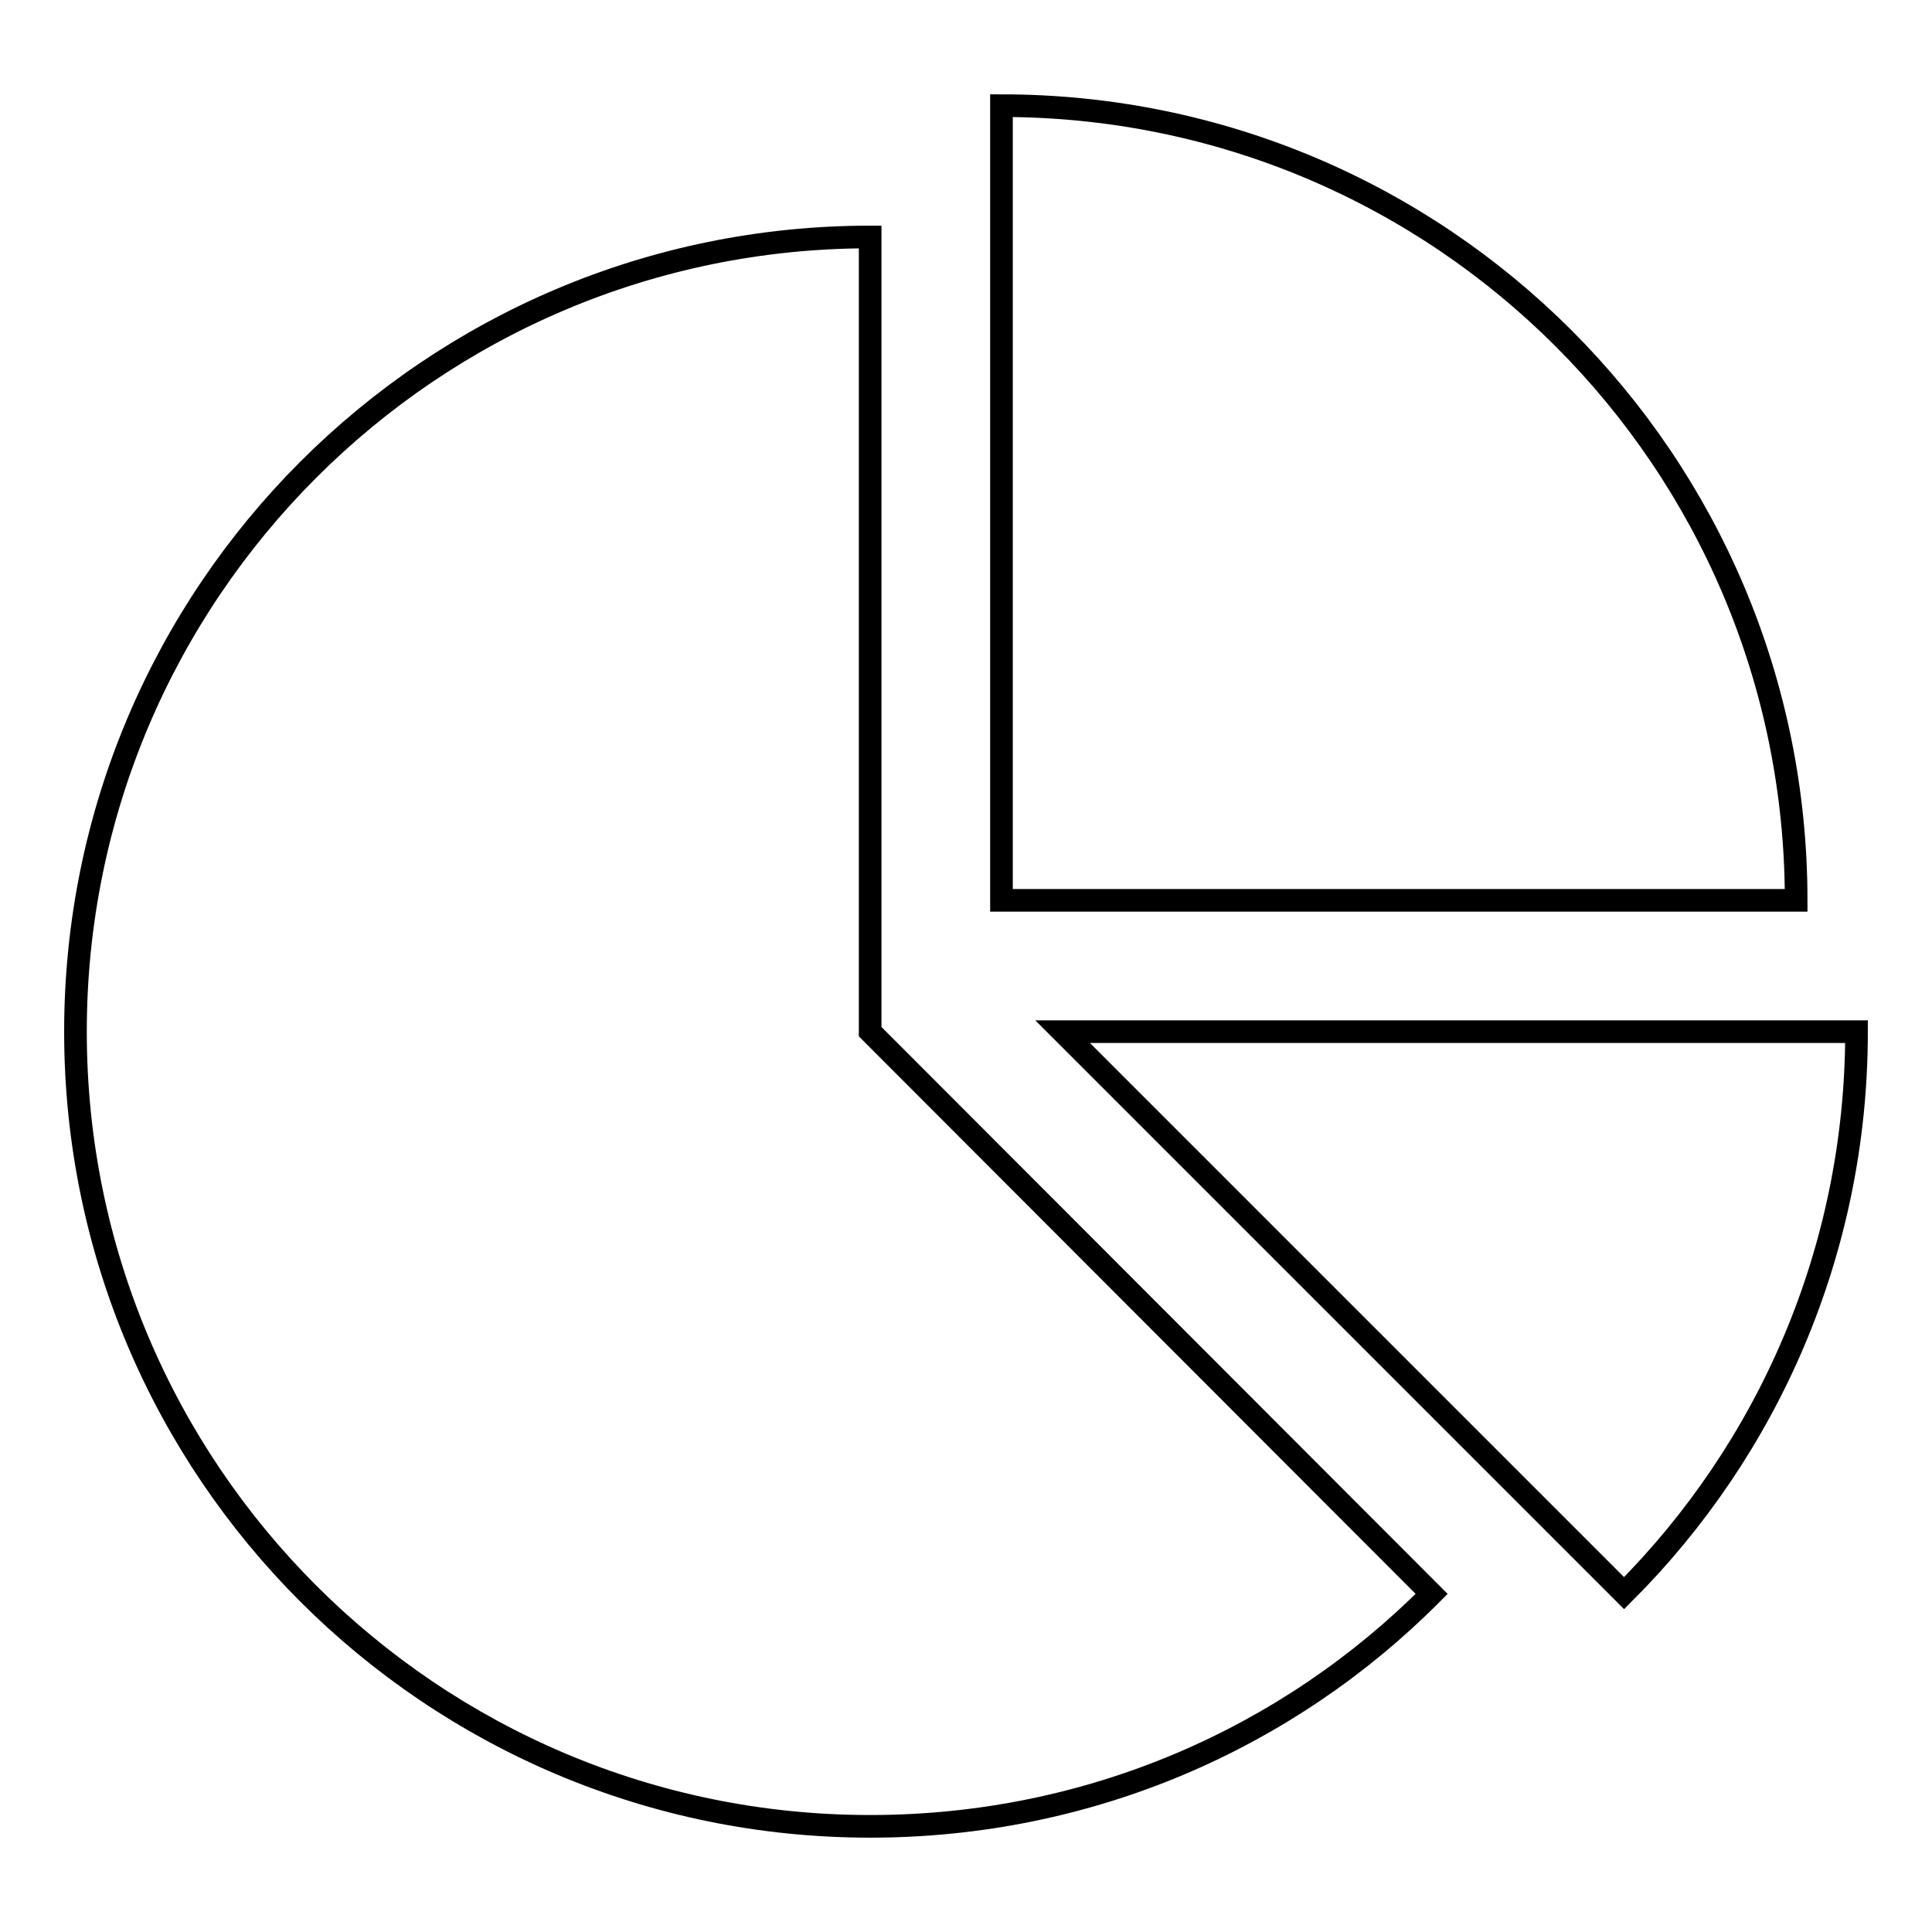
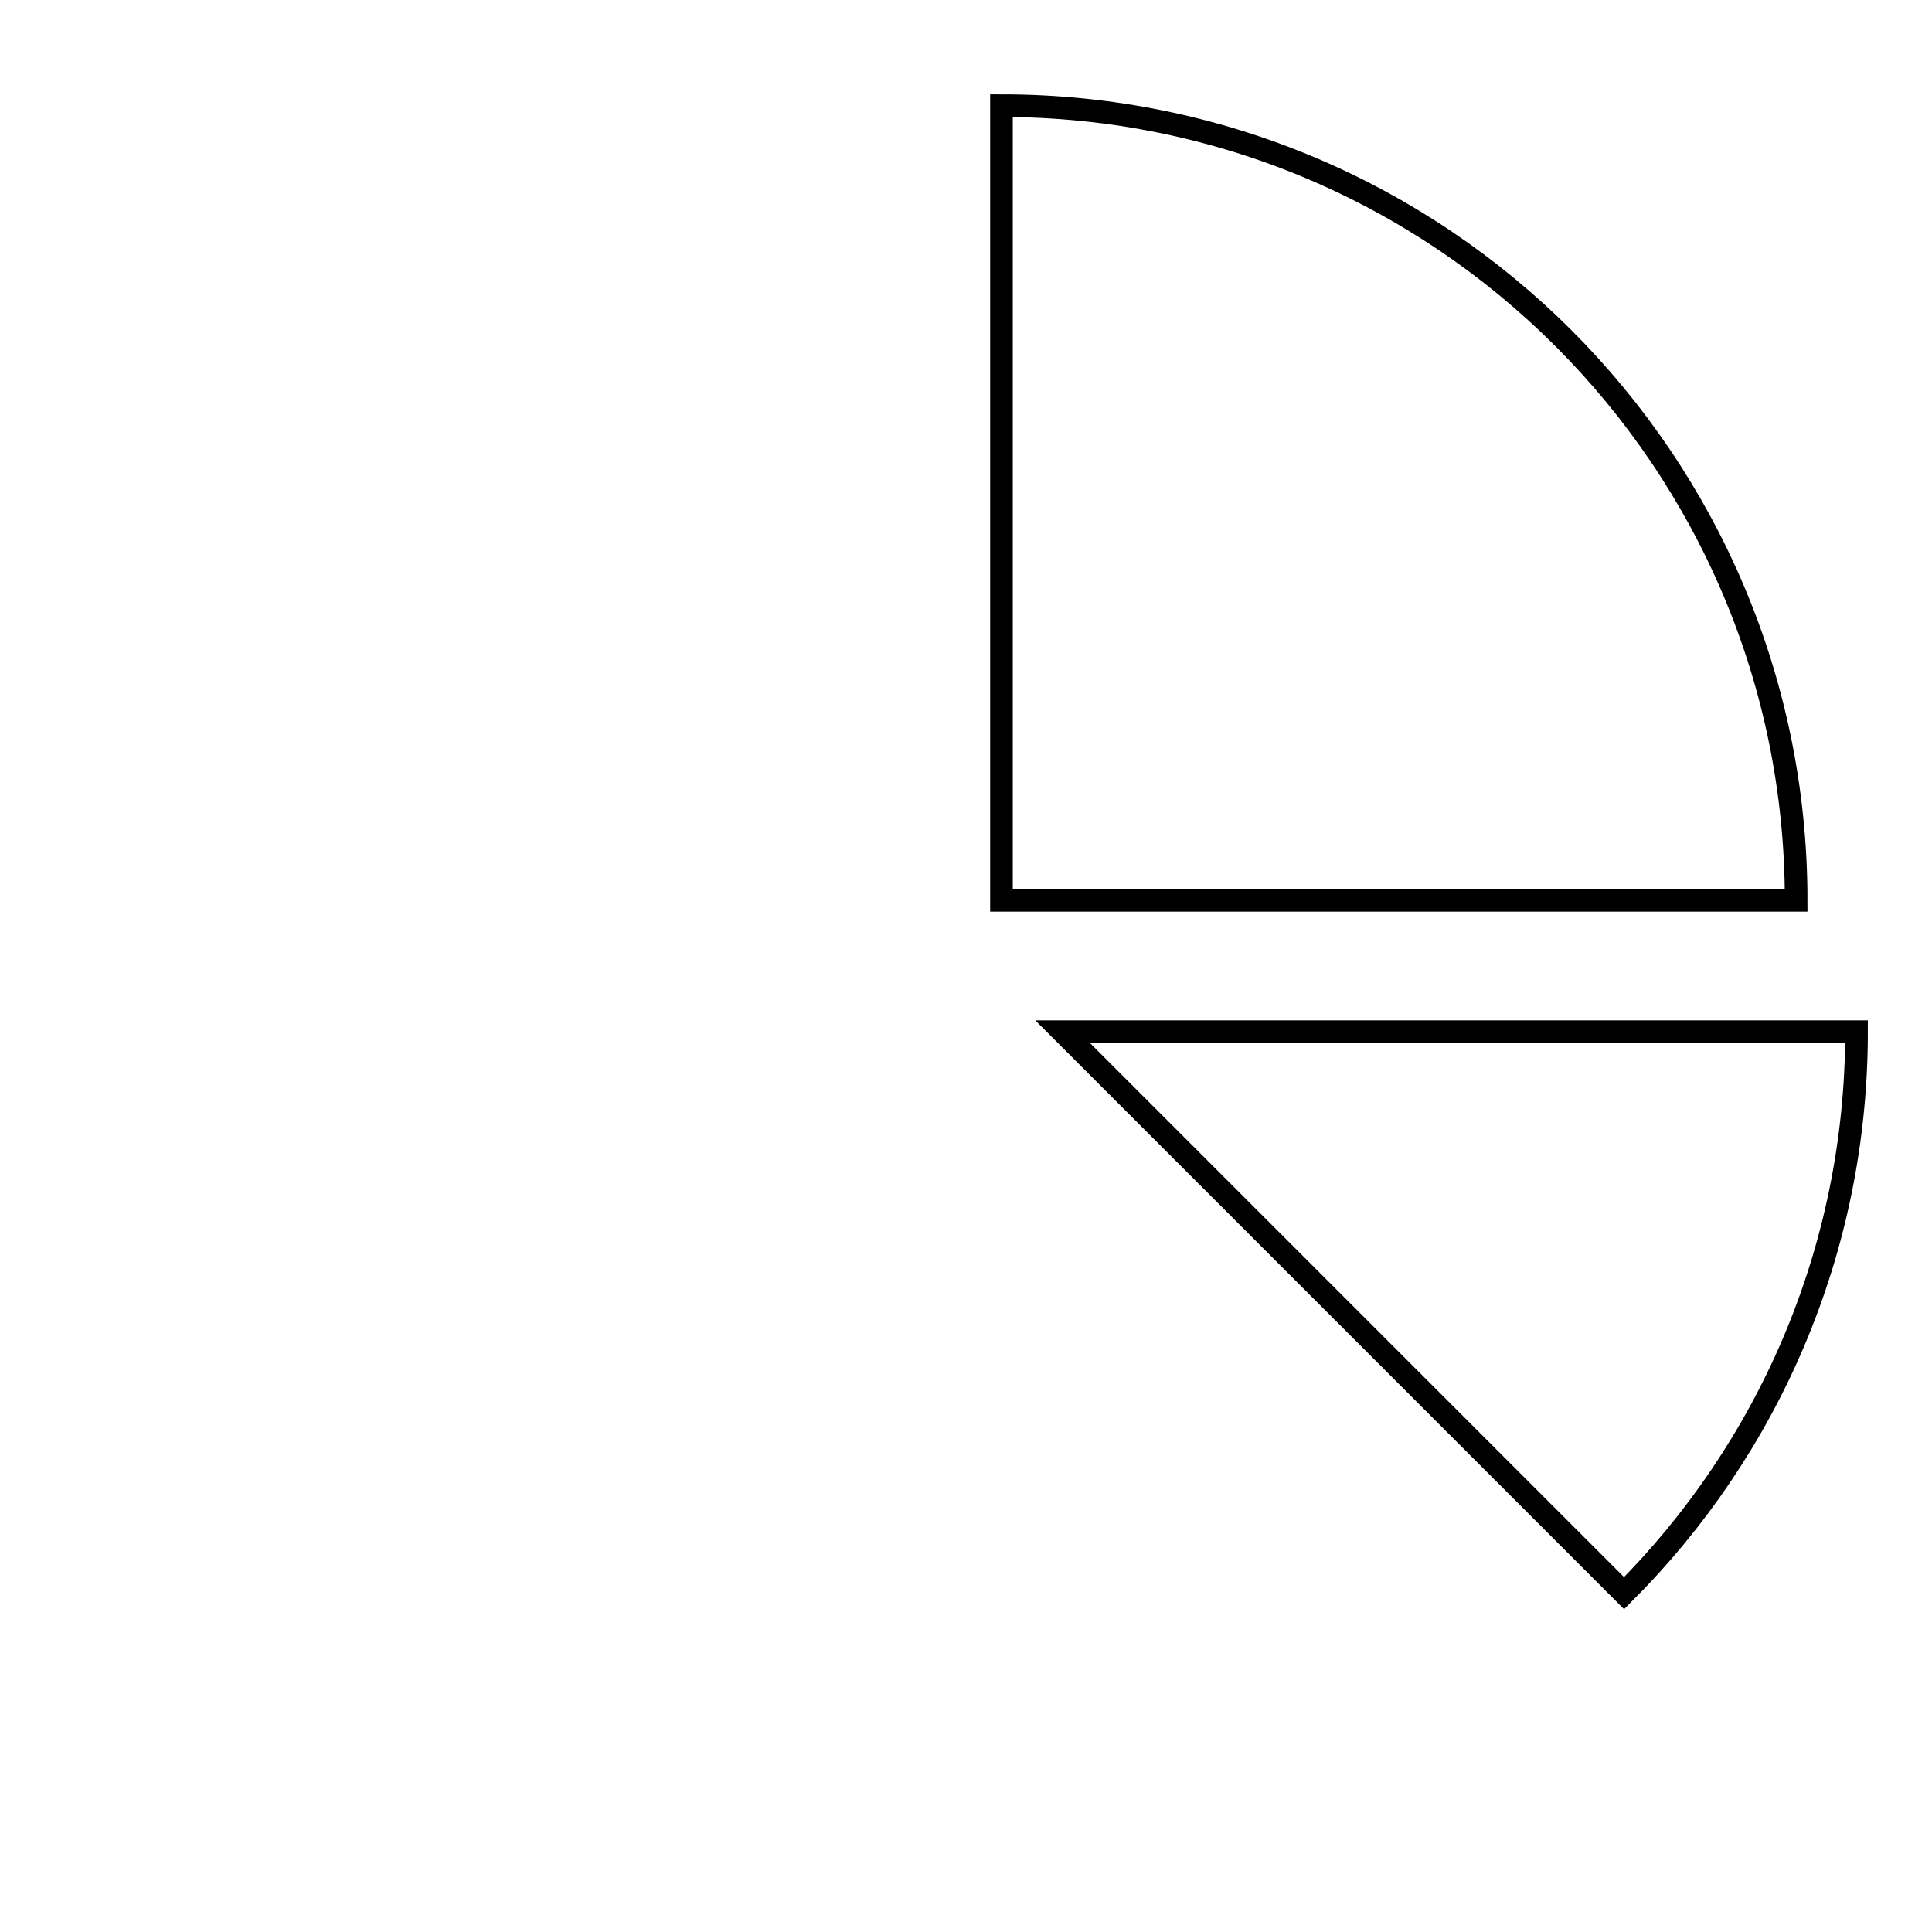
<svg xmlns="http://www.w3.org/2000/svg" version="1.1" x="0px" y="0px" viewBox="0 0 256 256" enable-background="new 0 0 256 256" xml:space="preserve">
  <g>
    <g>
-       <path stroke-width="3" fill-opacity="0" stroke="#000000" d="M189.7,211.2c-19,19.1-45.3,30.8-74.4,30.8C57.2,242,10,194.9,10,136.7C10,78.6,57.1,31.4,115.3,31.4v105.3L189.7,211.2z" />
      <path stroke-width="3" fill-opacity="0" stroke="#000000" d="M246,136.7c0,29.1-11.8,55.4-30.8,74.4l-74.4-74.4H246z" />
      <path stroke-width="3" fill-opacity="0" stroke="#000000" d="M132.7,14C190.9,14,238,61.1,238,119.3l0,0H132.7V14L132.7,14z" />
    </g>
  </g>
</svg>